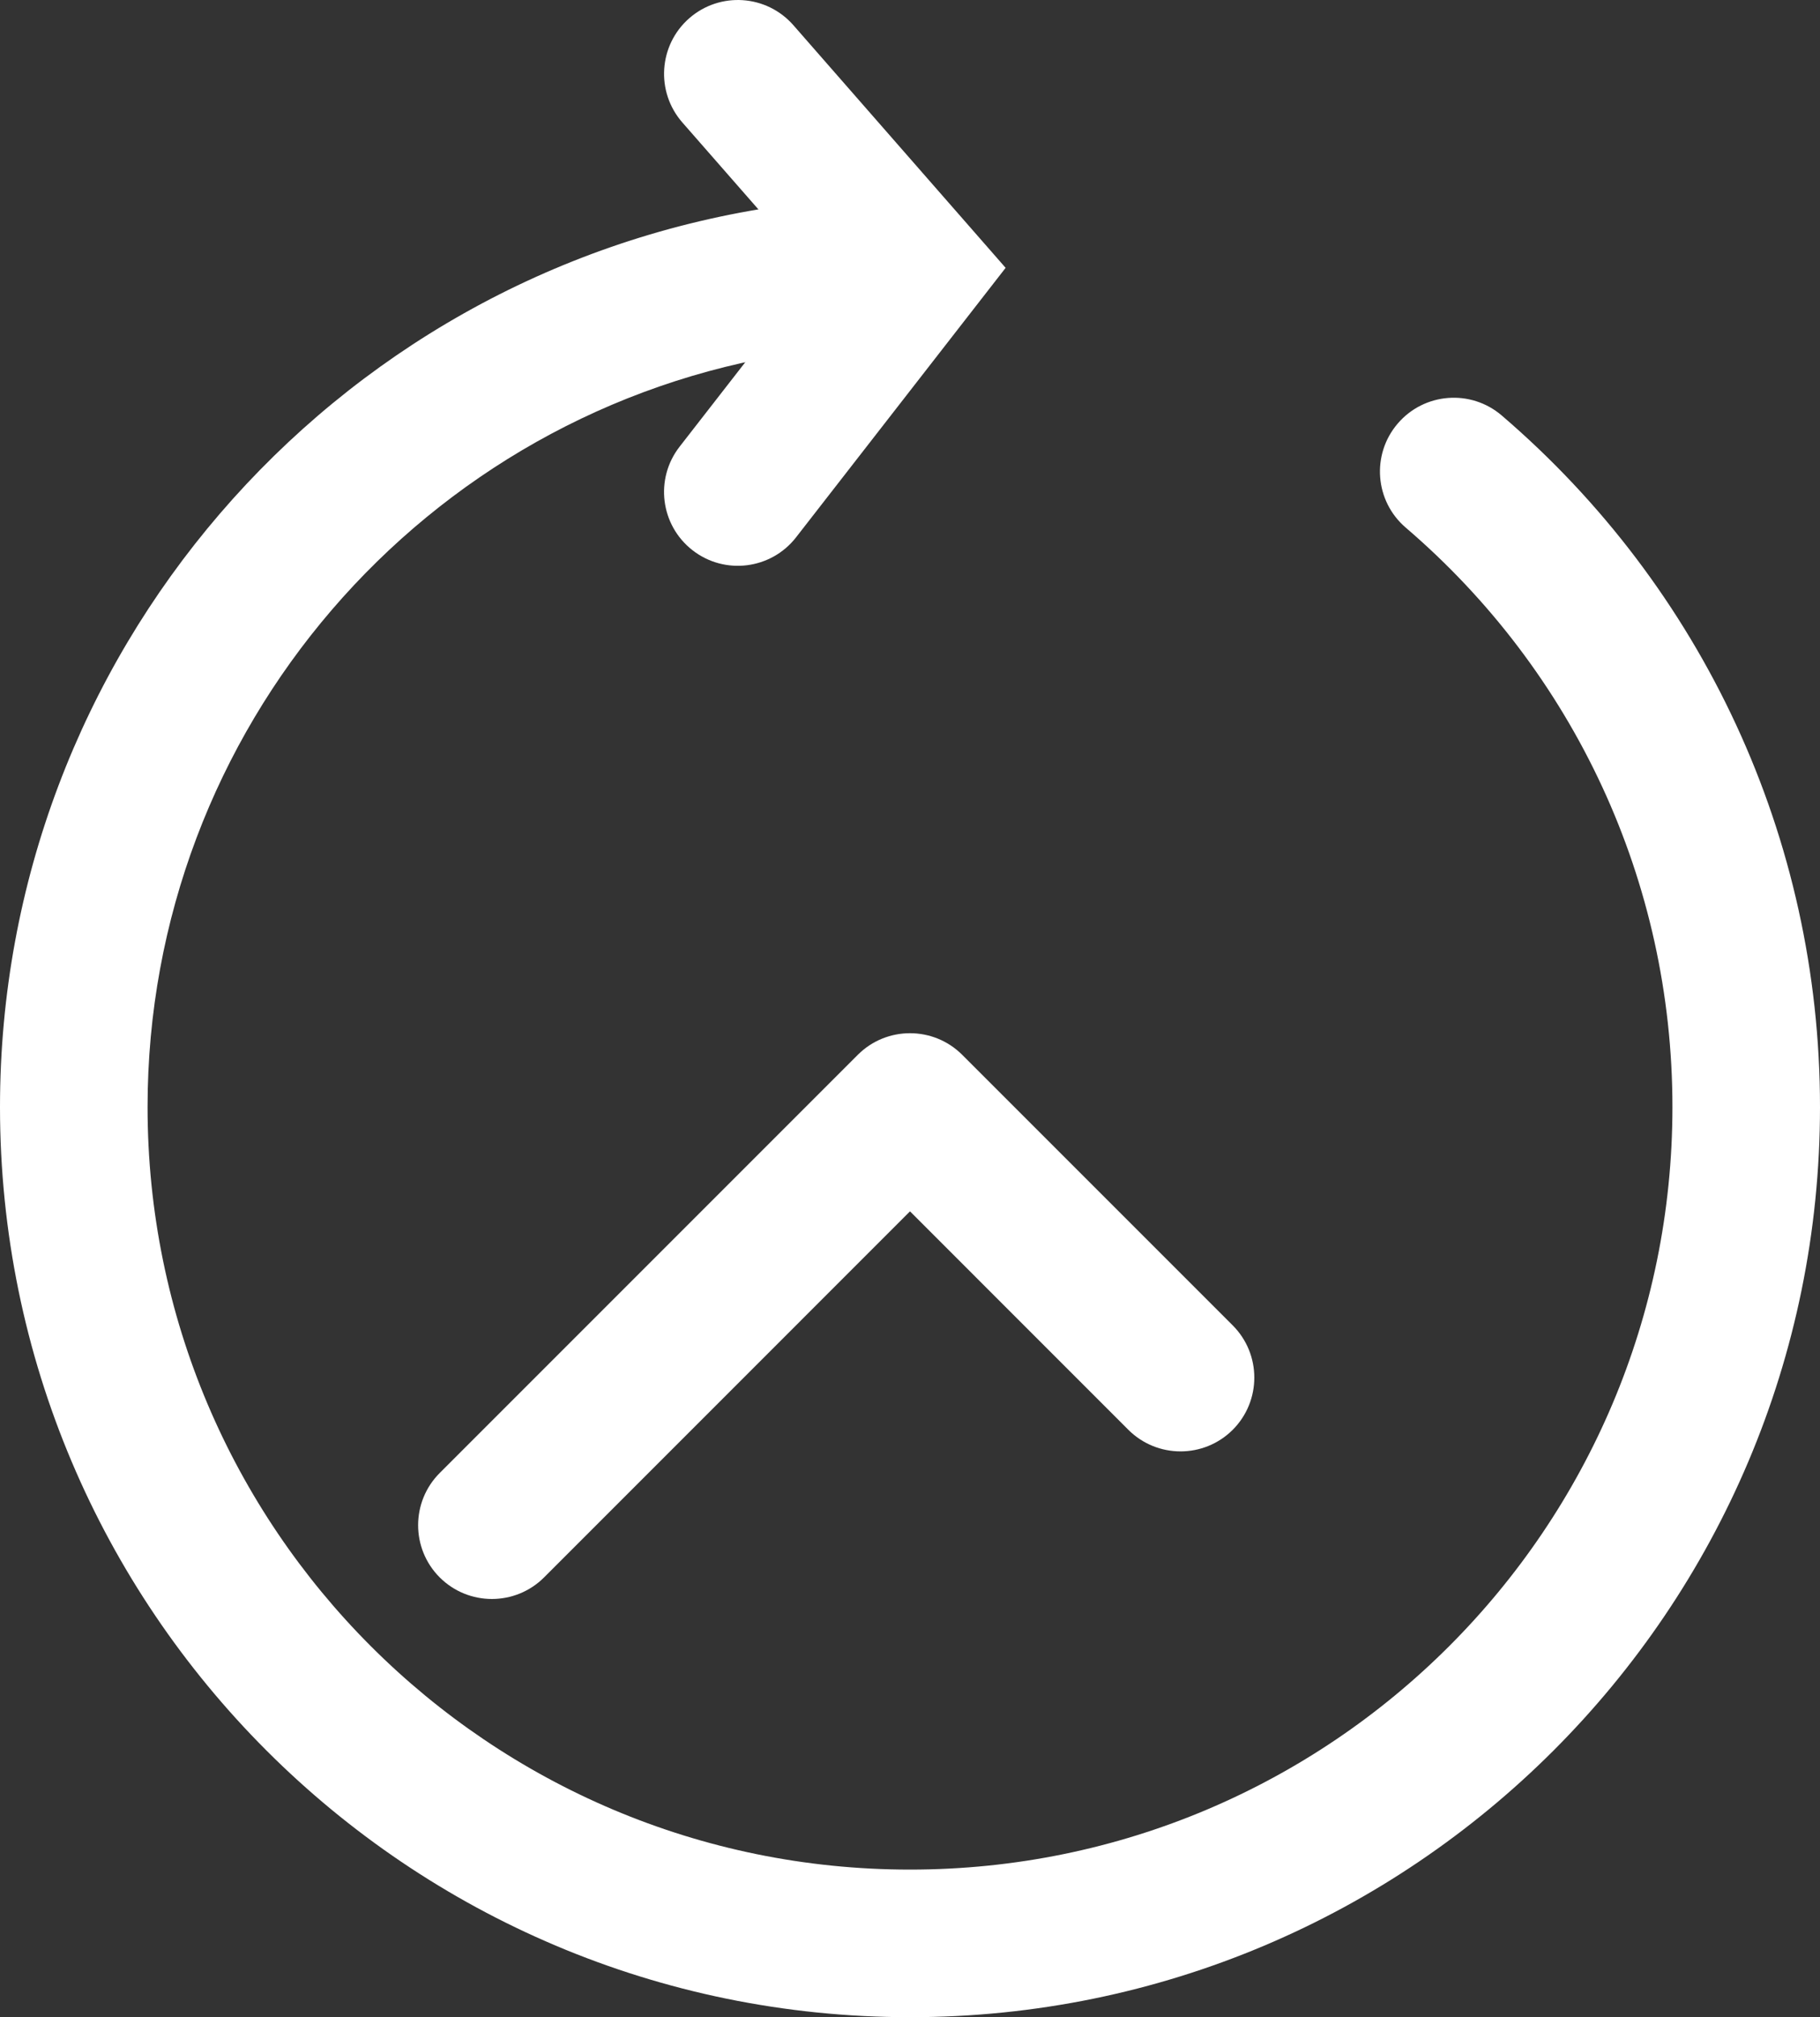
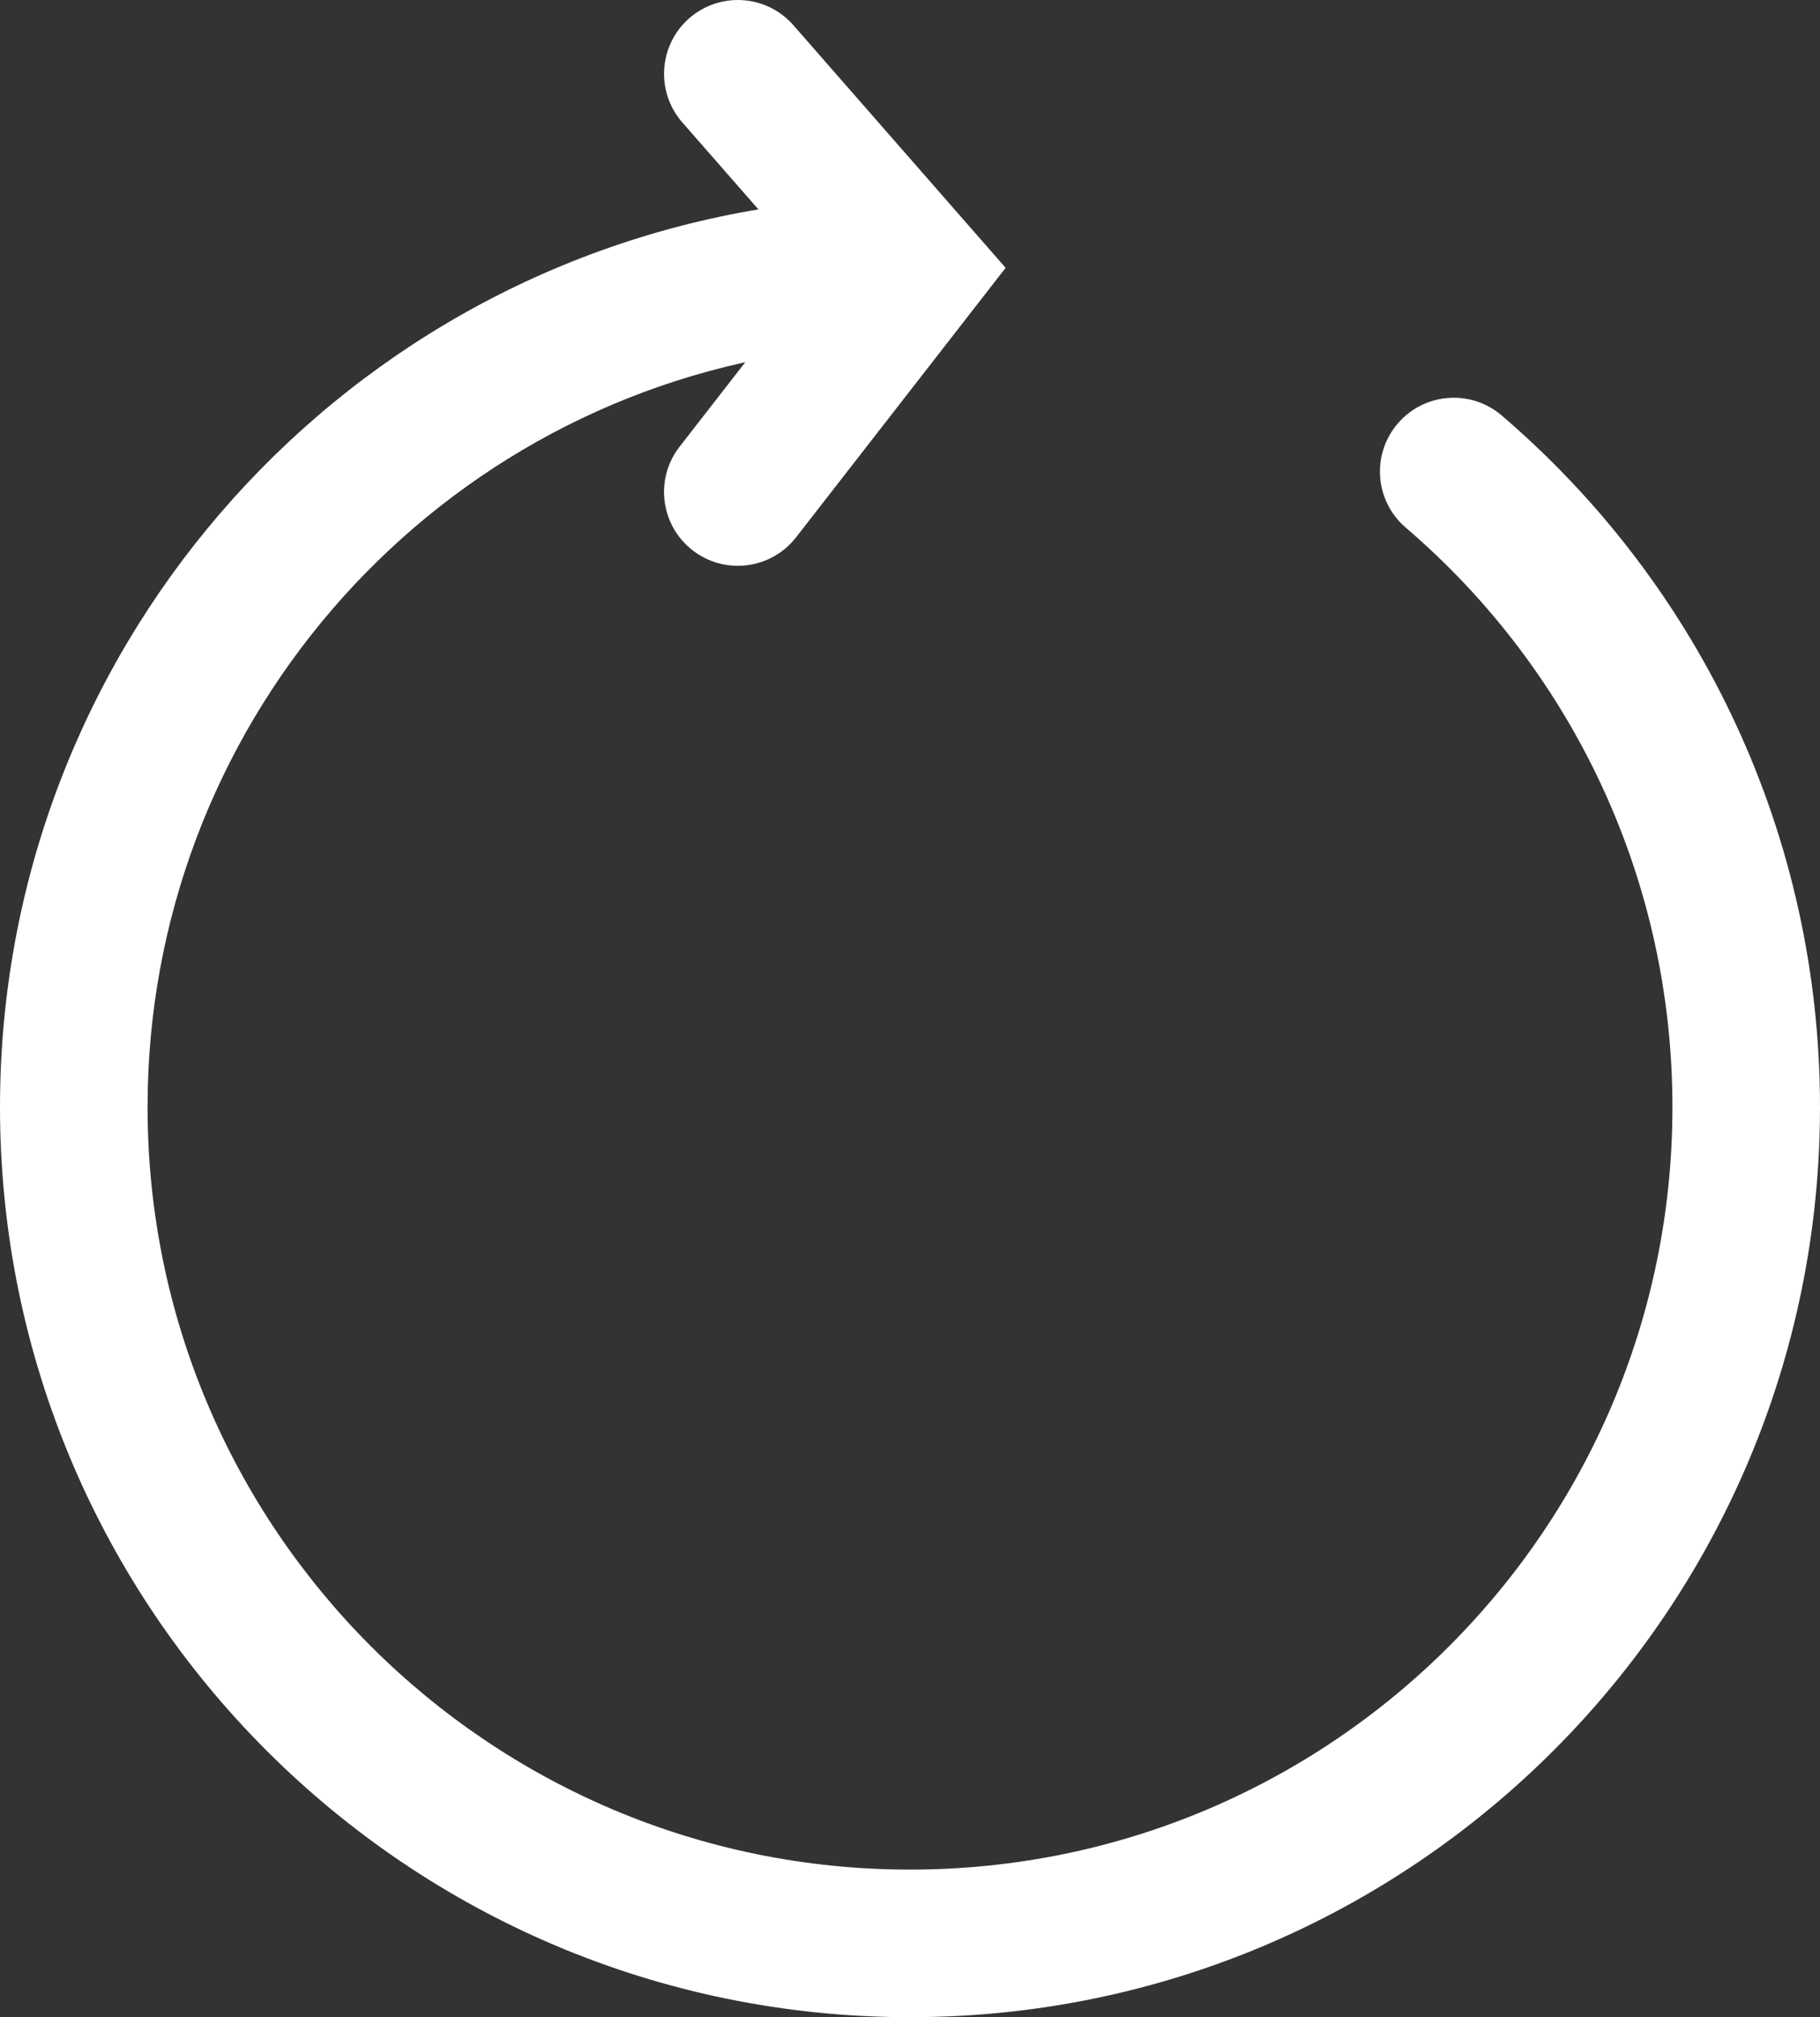
<svg xmlns="http://www.w3.org/2000/svg" width="37px" height="41px" viewBox="0 0 37 41" version="1.1">
  <rect x="0" y="0" width="37" height="41" fill="#333333" stroke="none" />
  <title>24H icon</title>
  <desc>Created with Sketch.</desc>
  <g id="Page-1" stroke="none" stroke-width="1" fill="none" fill-rule="evenodd">
    <g id="24H-icon" fill="#ffffff" fill-rule="nonzero">
      <path d="M15.666,4.216 C6.701,5.595 0,13.338 0,22.5 C0,32.717 8.283,41 18.5,41 C28.717,41 37,32.717 37,22.5 C37,17.026 34.607,11.938 30.53,8.445 C29.901,7.906 28.954,7.979 28.415,8.609 C27.876,9.238 27.949,10.185 28.578,10.724 C31.997,13.652 34,17.912 34,22.5 C34,31.06 27.06,38 18.5,38 C9.94,38 3,31.06 3,22.5 C3,14.825 8.615,8.336 16.122,7.181 C16.941,7.055 17.503,6.289 17.377,5.47 C17.251,4.652 16.485,4.09 15.666,4.216 Z" id="Path" />
-       <path d="M22.939,29.061 C23.525,29.646 24.475,29.646 25.061,29.061 C25.646,28.475 25.646,27.525 25.061,26.939 L19.561,21.439 C18.975,20.854 18.025,20.854 17.439,21.439 L8.939,29.939 C8.354,30.525 8.354,31.475 8.939,32.061 C9.525,32.646 10.475,32.646 11.061,32.061 L18.5,24.621 L22.939,29.061 Z" id="Path-4" />
      <path d="M13.816,9.079 C13.307,9.733 13.425,10.675 14.079,11.184 C14.733,11.693 15.675,11.575 16.184,10.921 L20.444,5.444 L16.129,0.512 C15.583,-0.111 14.636,-0.174 14.012,0.371 C13.389,0.917 13.326,1.864 13.871,2.488 L16.556,5.556 L13.816,9.079 Z" id="Path-5" />
    </g>
  </g>
</svg>